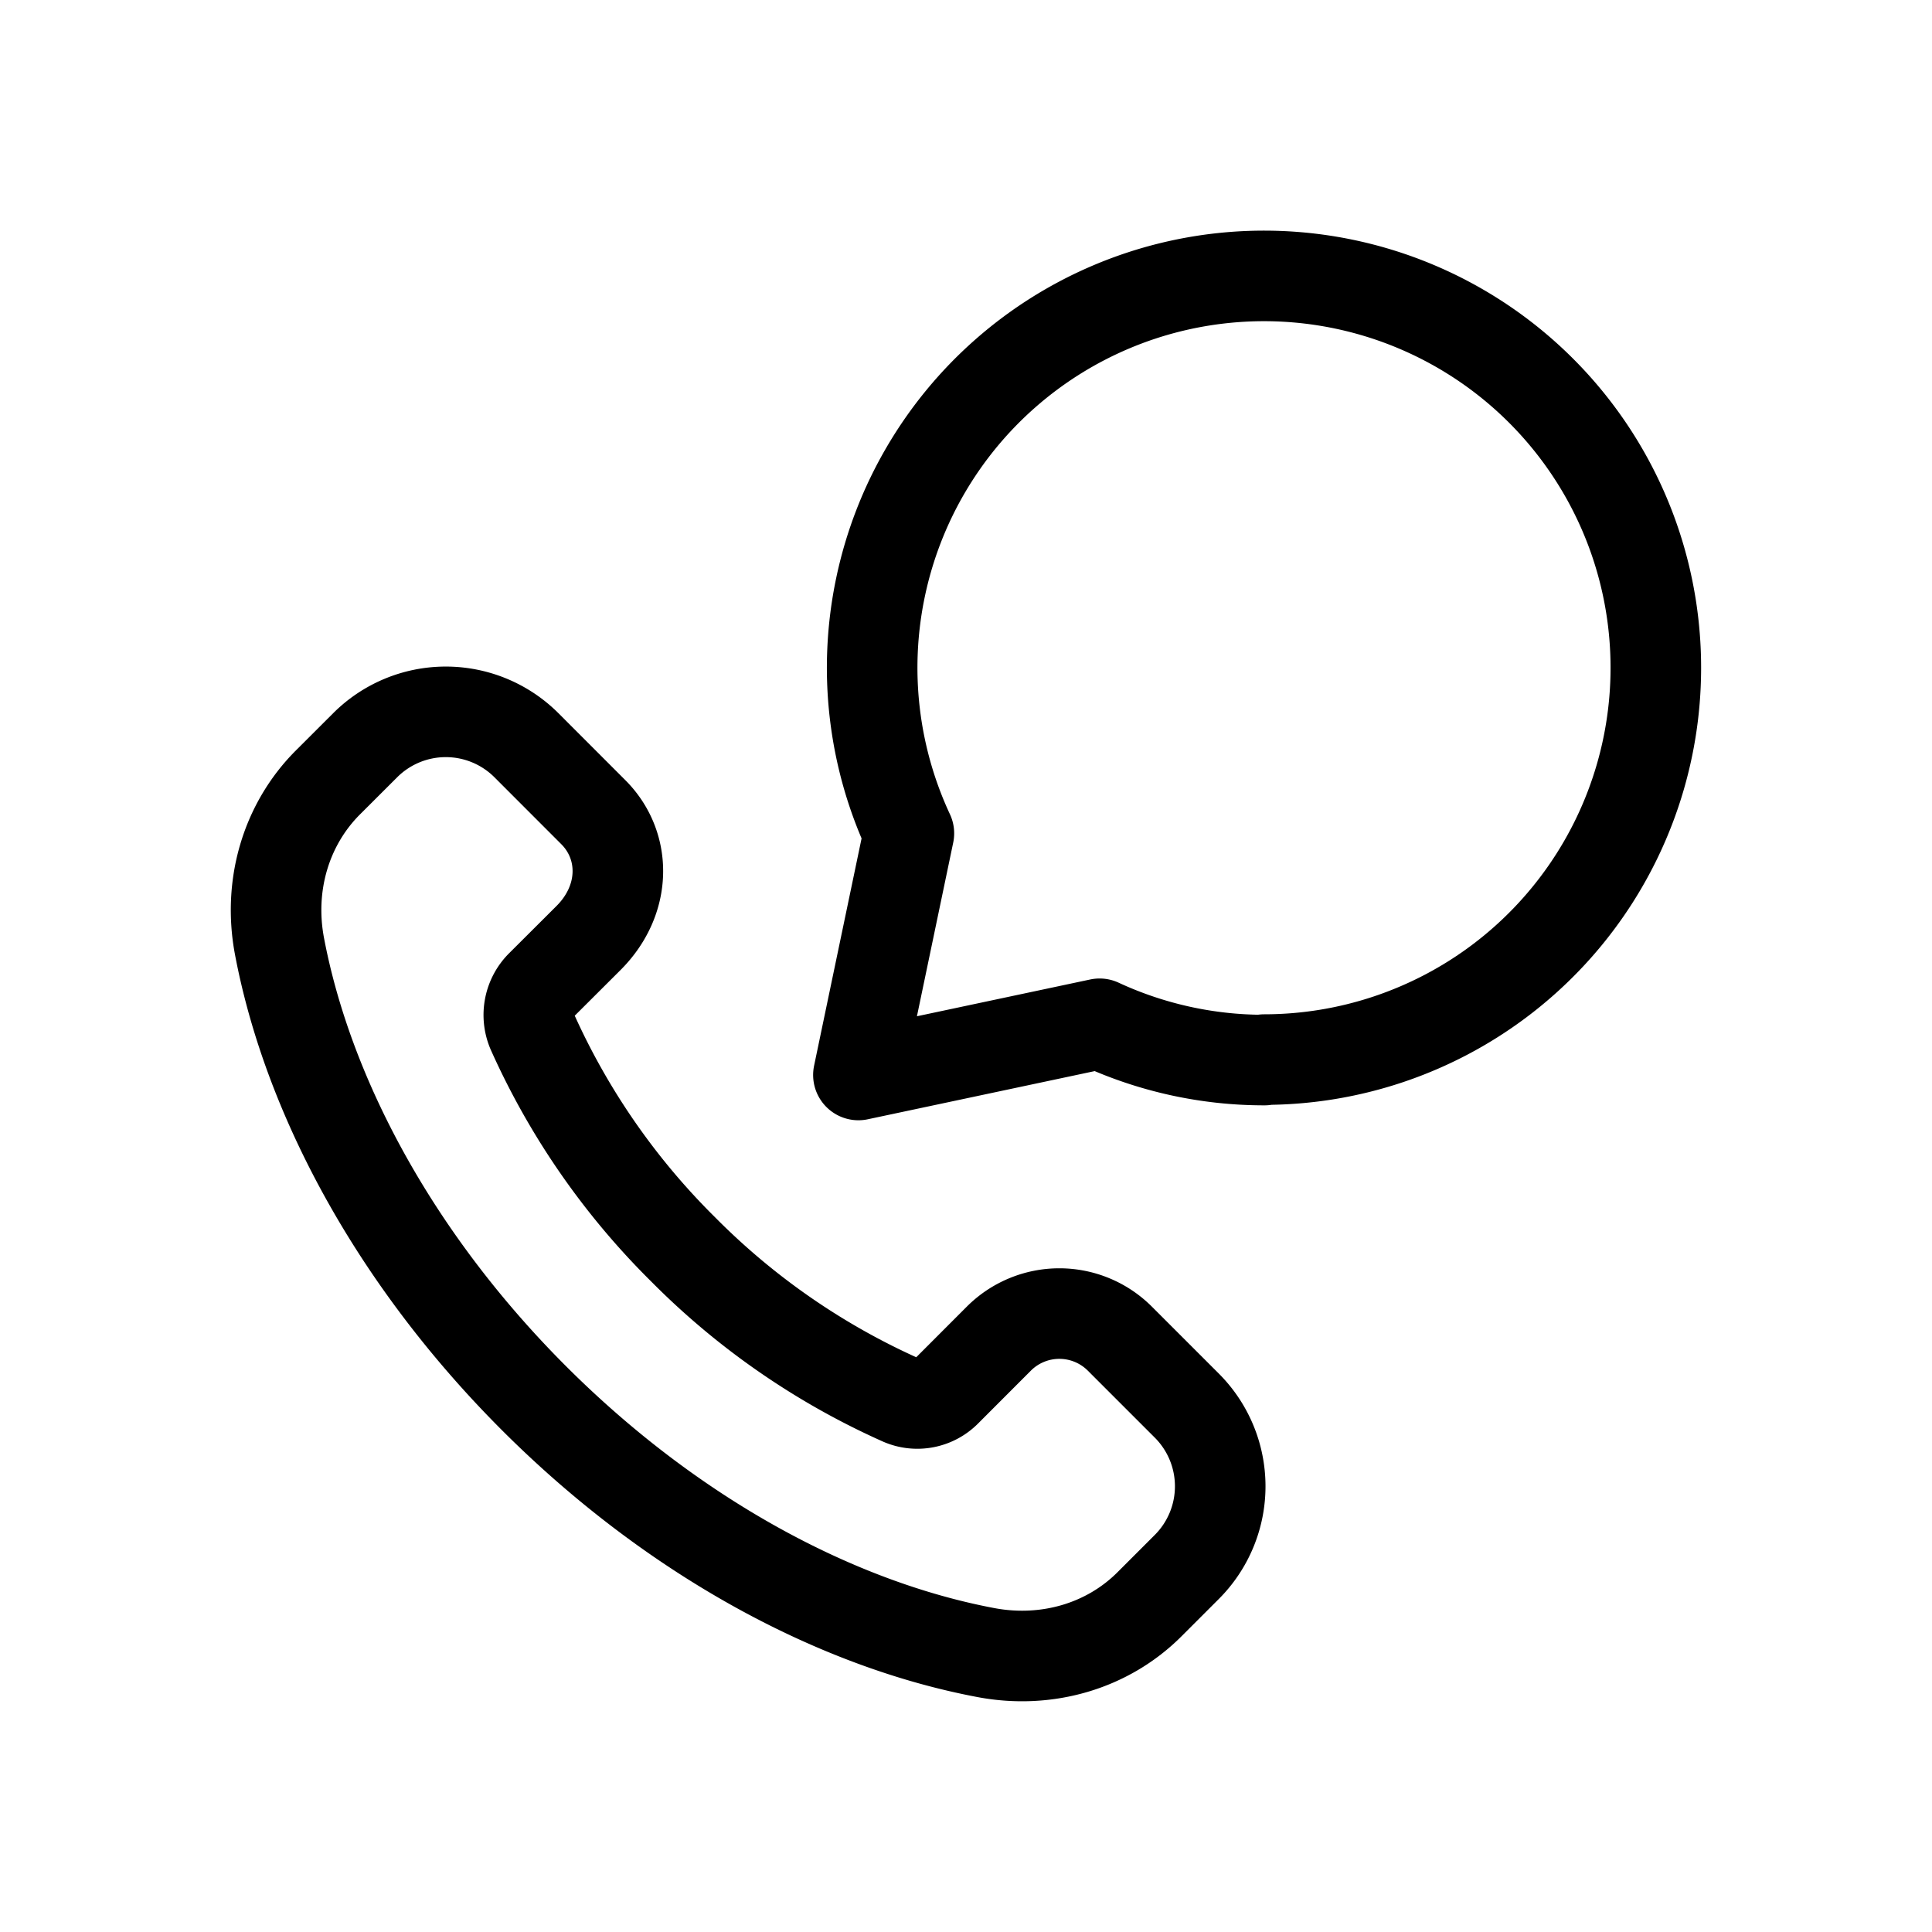
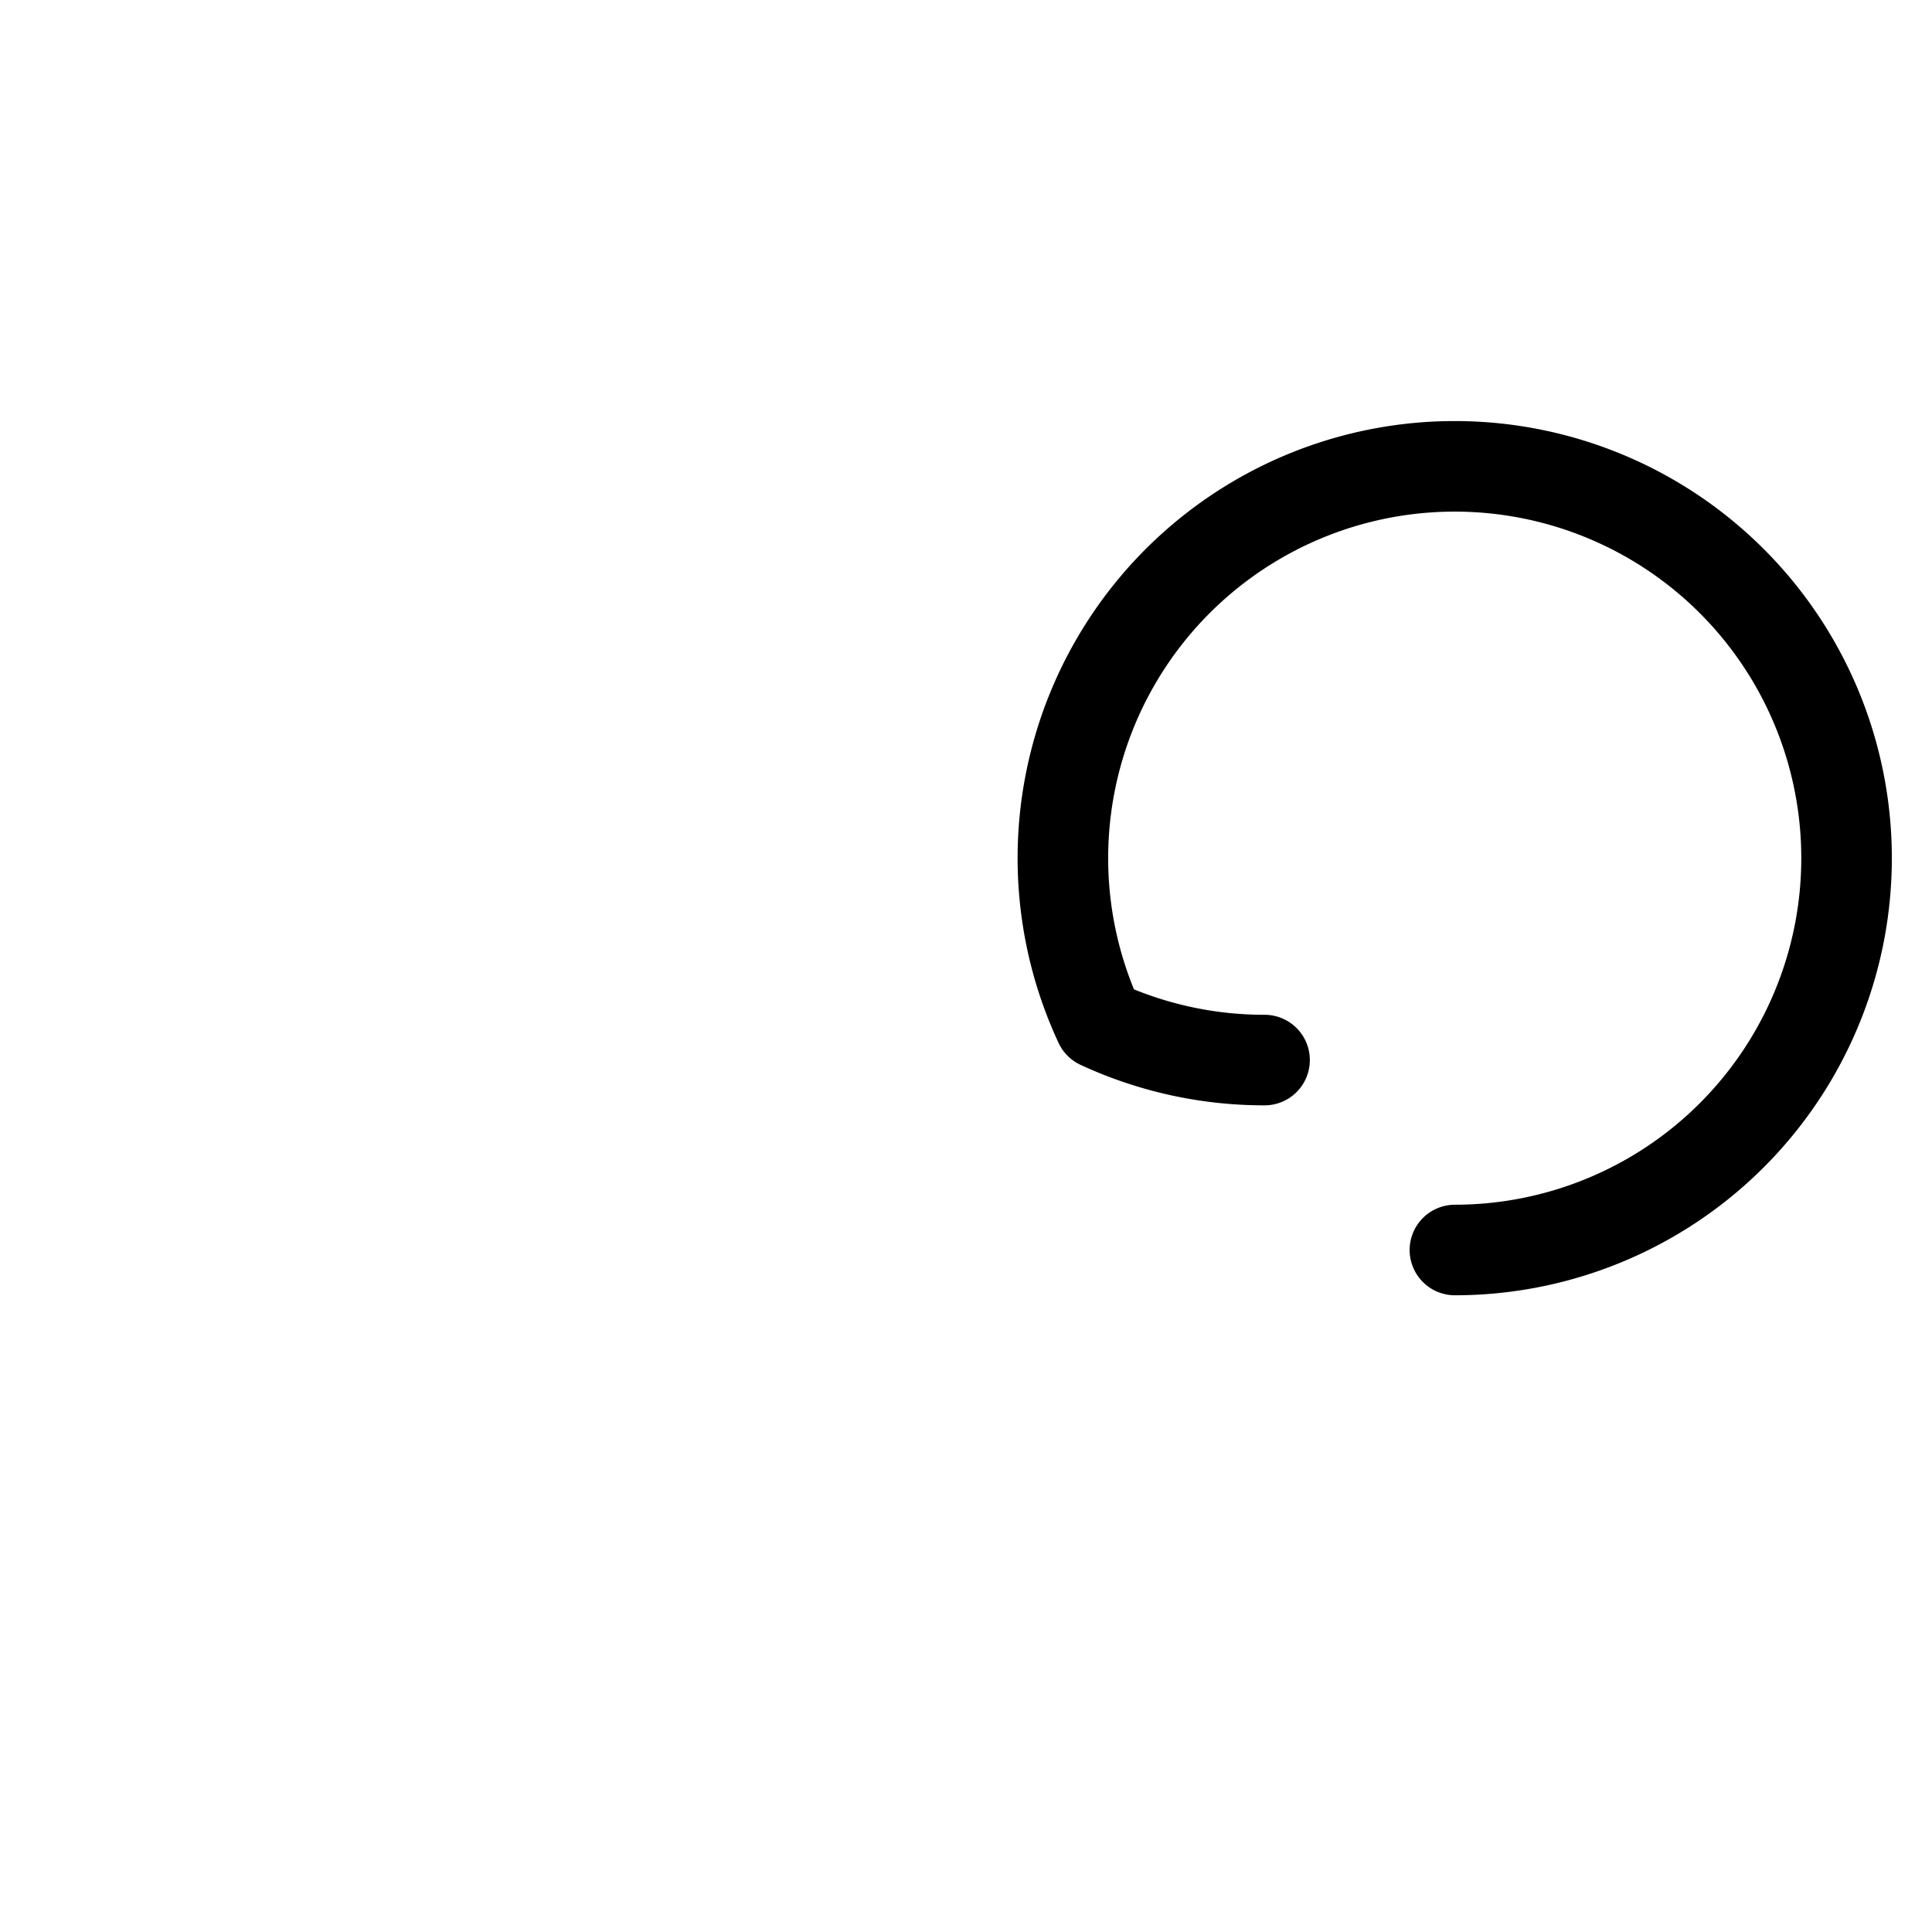
<svg xmlns="http://www.w3.org/2000/svg" fill="none" viewBox="0 0 32 32">
-   <path stroke="#000" stroke-linecap="round" stroke-linejoin="round" stroke-width="1.5" d="M20.945 17.558a6.481 6.481 0 0 1-2.732-.601l-3.995.848.836-4.002a6.49 6.49 0 1 1 5.885 3.747" style="stroke: #000000;" />
-   <path stroke="#000" stroke-linecap="round" stroke-linejoin="round" stroke-width="1.5" d="M19.656 23.28l-1.108-1.108a1.417 1.417 0 0 0-2.004 0l-.87.871a.67.67 0 0 1-.742.15 11.928 11.928 0 0 1-3.622-2.504 11.931 11.931 0 0 1-2.496-3.606.695.695 0 0 1 .152-.767l.782-.78c.634-.633.634-1.53.078-2.085L8.72 12.344a1.889 1.889 0 0 0-2.672 0l-.616.615c-.7.7-.992 1.71-.803 2.712.467 2.468 1.901 5.172 4.214 7.486 2.315 2.314 5.019 3.75 7.487 4.215 1.002.189 2.013-.102 2.712-.803l.615-.615a1.89 1.89 0 0 0 0-2.673z" clip-rule="evenodd" style="stroke: #000000;" />
+   <path stroke="#000" stroke-linecap="round" stroke-linejoin="round" stroke-width="1.5" d="M20.945 17.558a6.481 6.481 0 0 1-2.732-.601a6.49 6.49 0 1 1 5.885 3.747" style="stroke: #000000;" />
</svg>